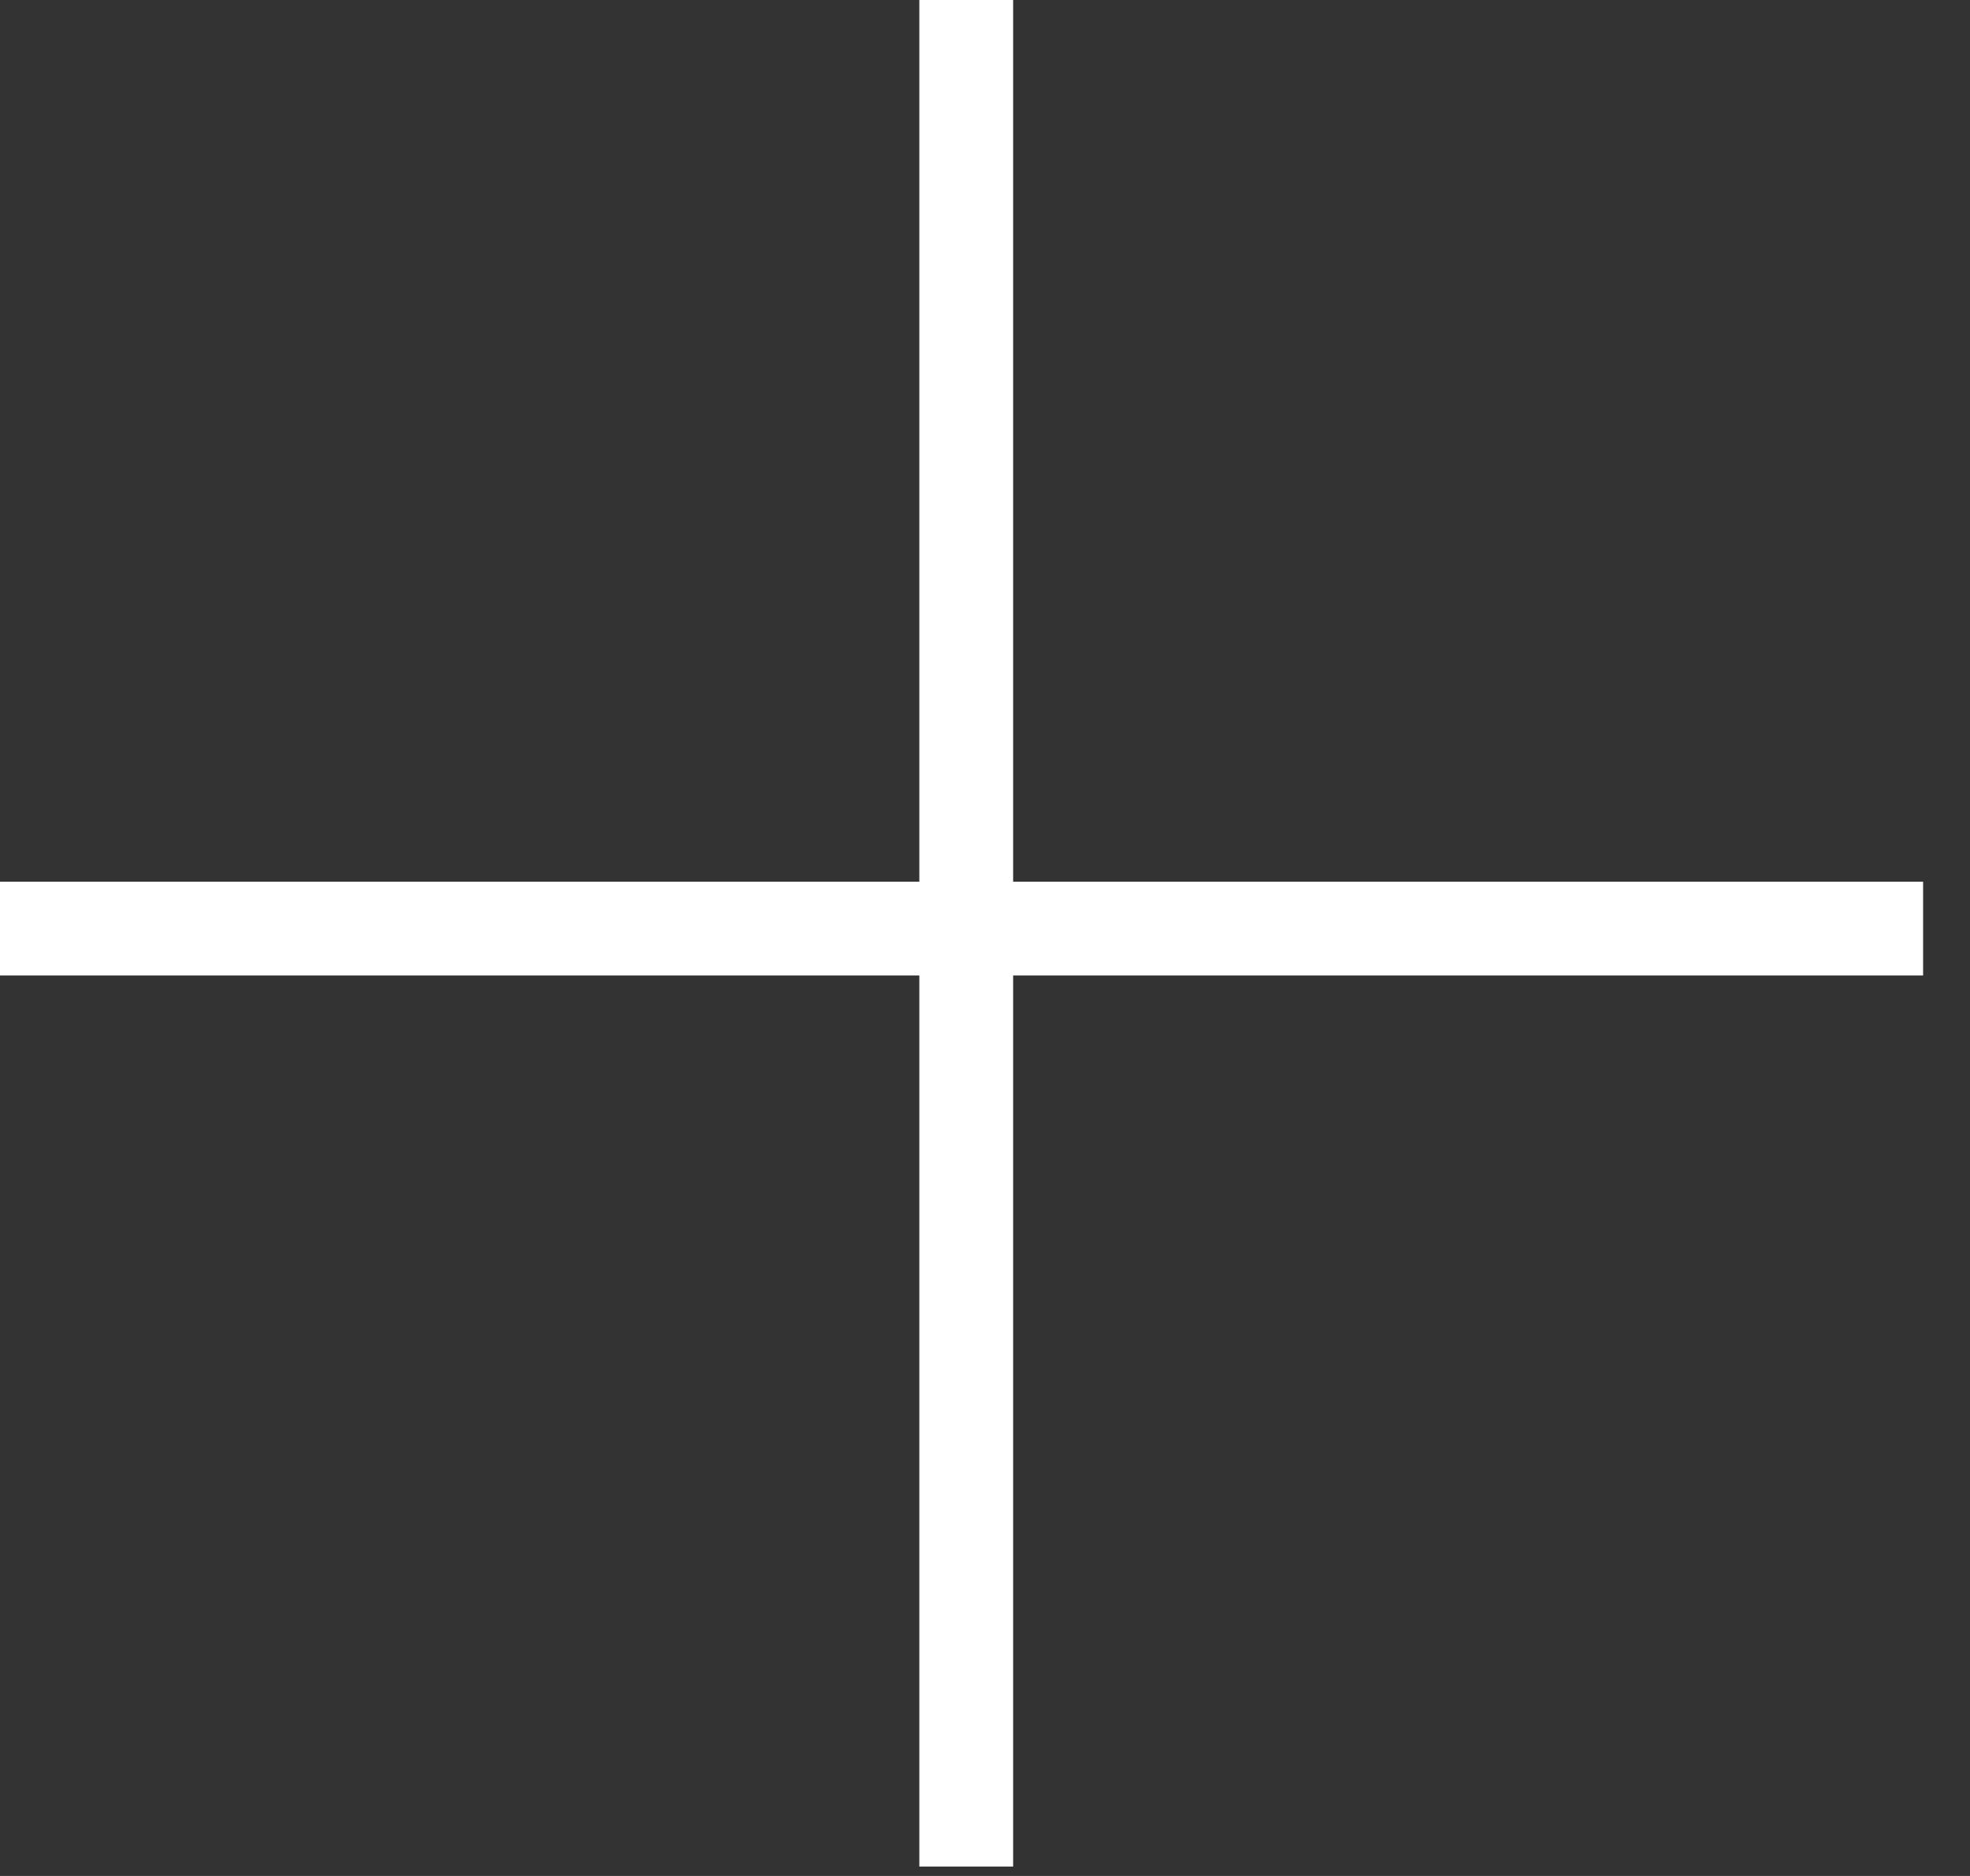
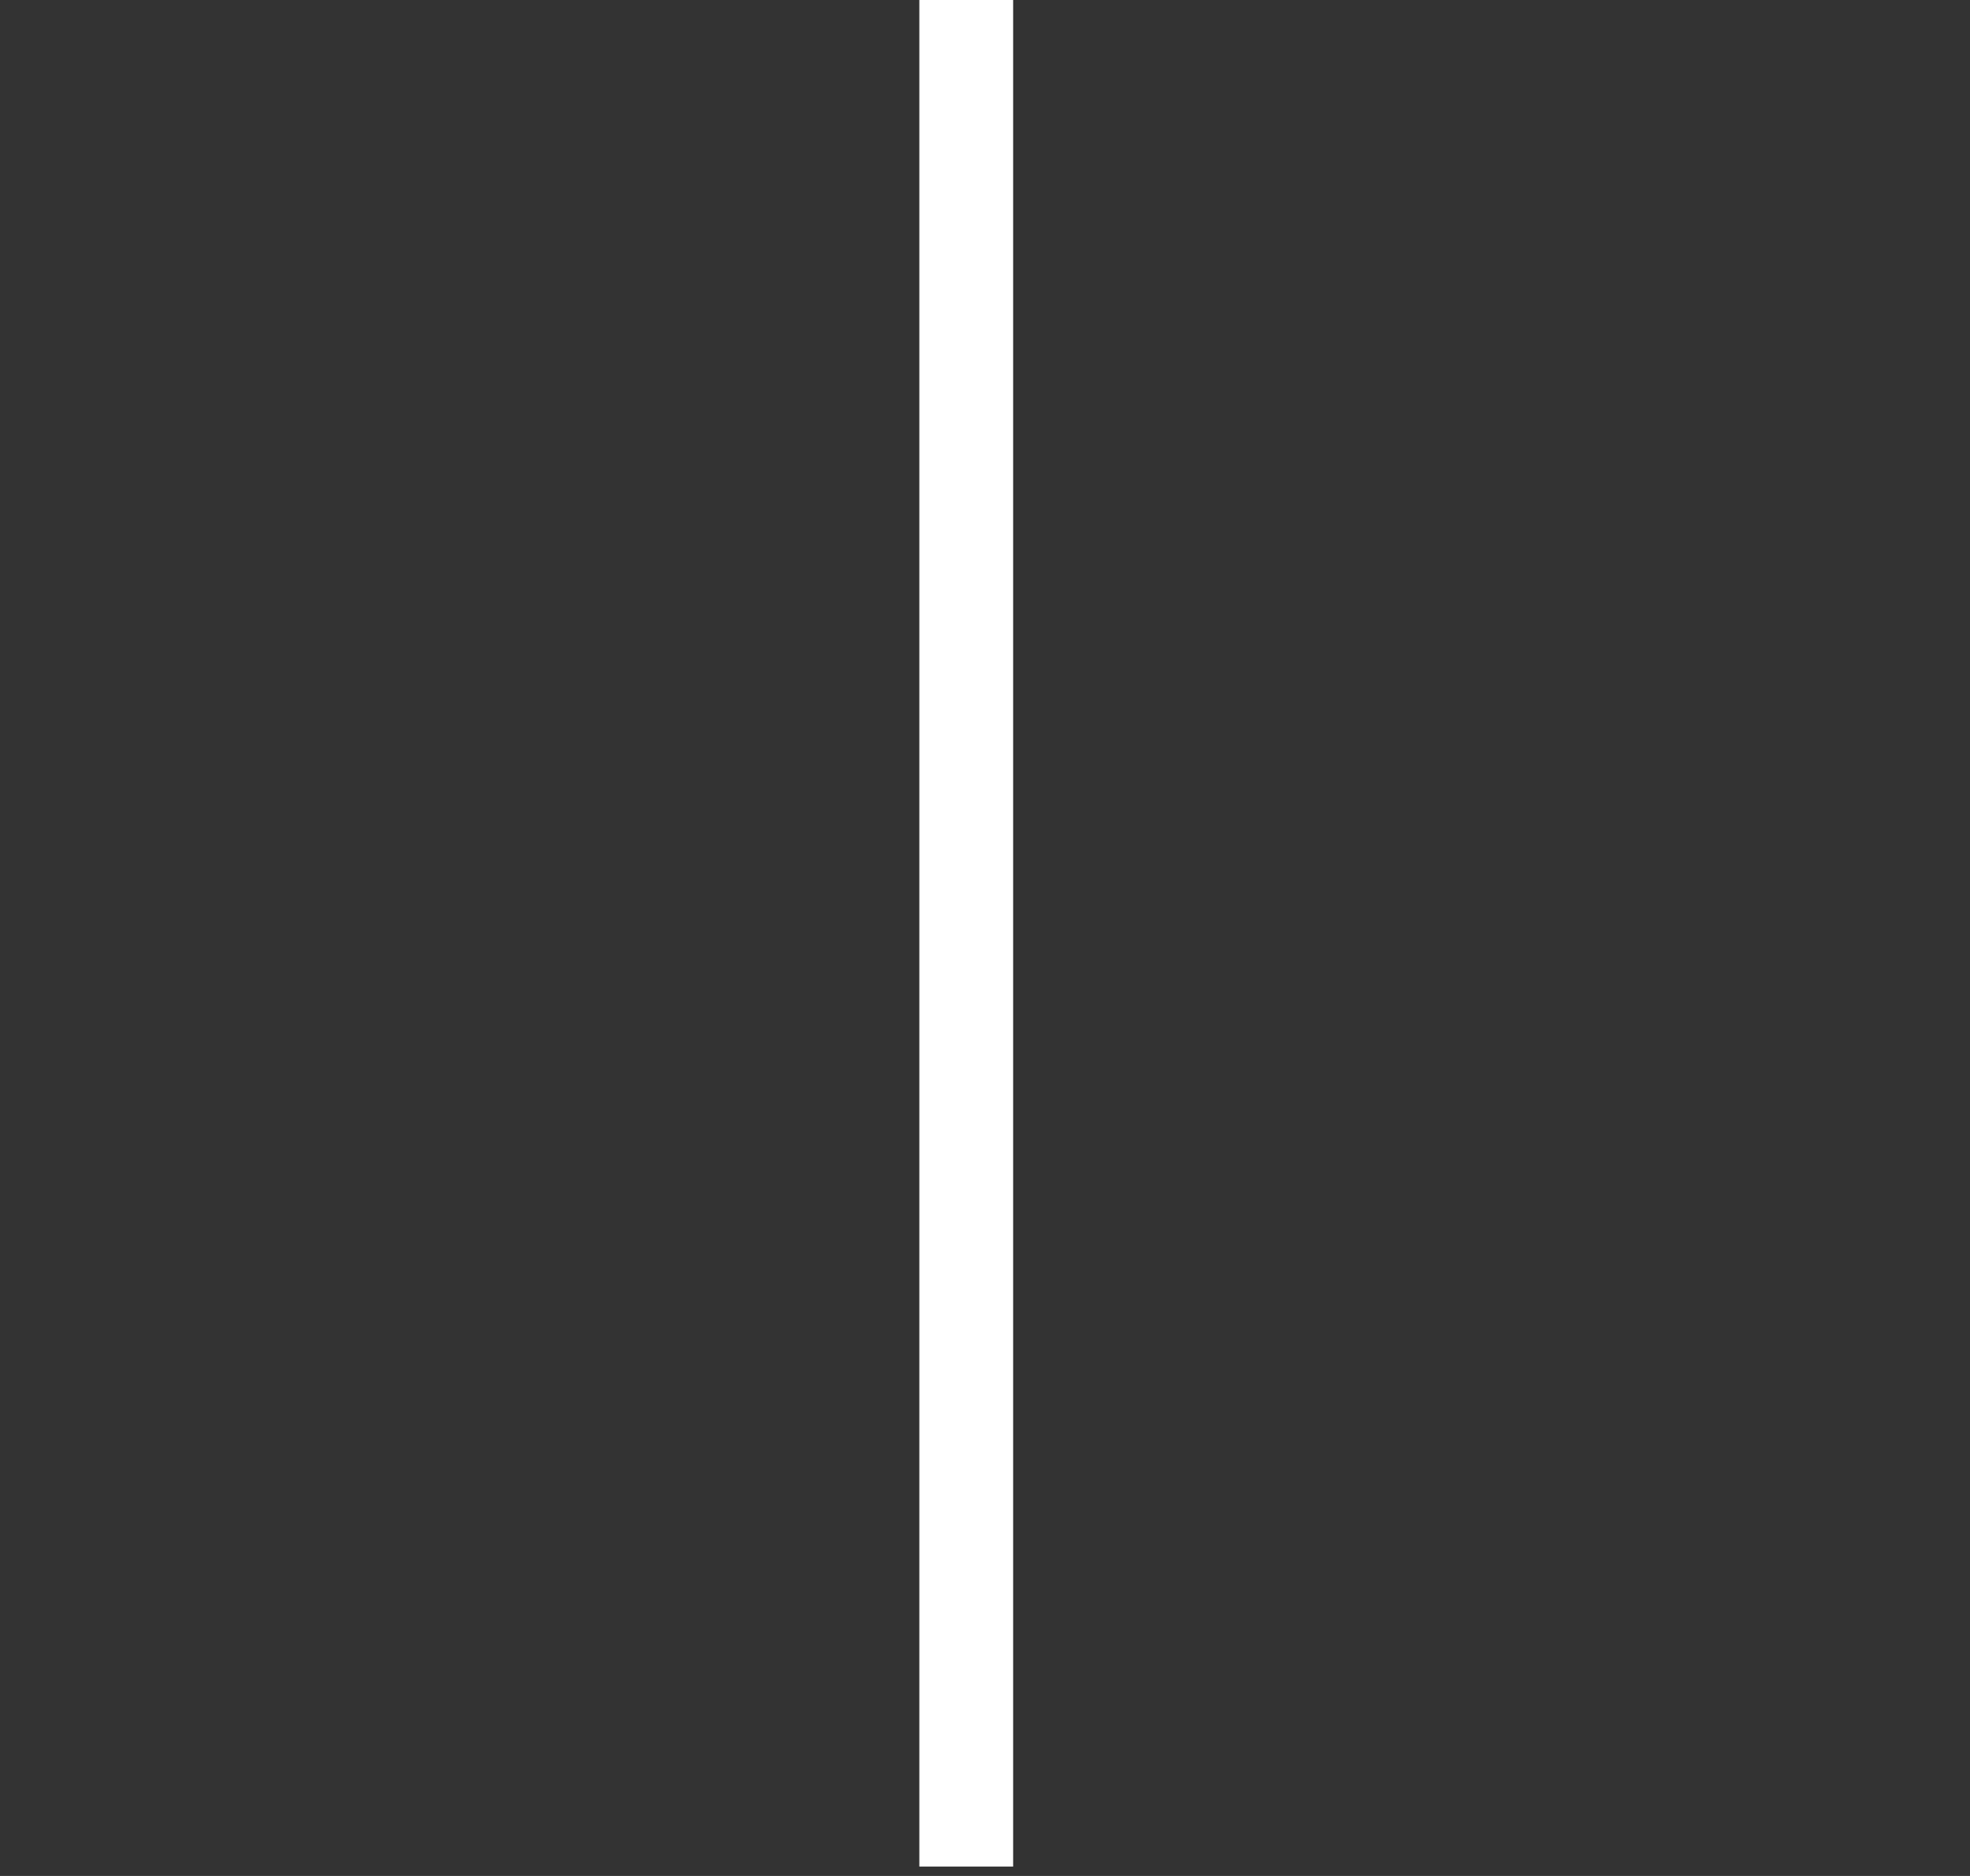
<svg xmlns="http://www.w3.org/2000/svg" width="21" height="20" viewBox="0 0 21 20" fill="none">
  <rect x="0" y="0" width="21" height="20" fill="#333333" stroke="none" />
  <path d="M10.3 19.9V0" stroke="white" stroke-miterlimit="10" />
-   <path d="M20.5 9.9H0" stroke="white" stroke-miterlimit="10" />
</svg>